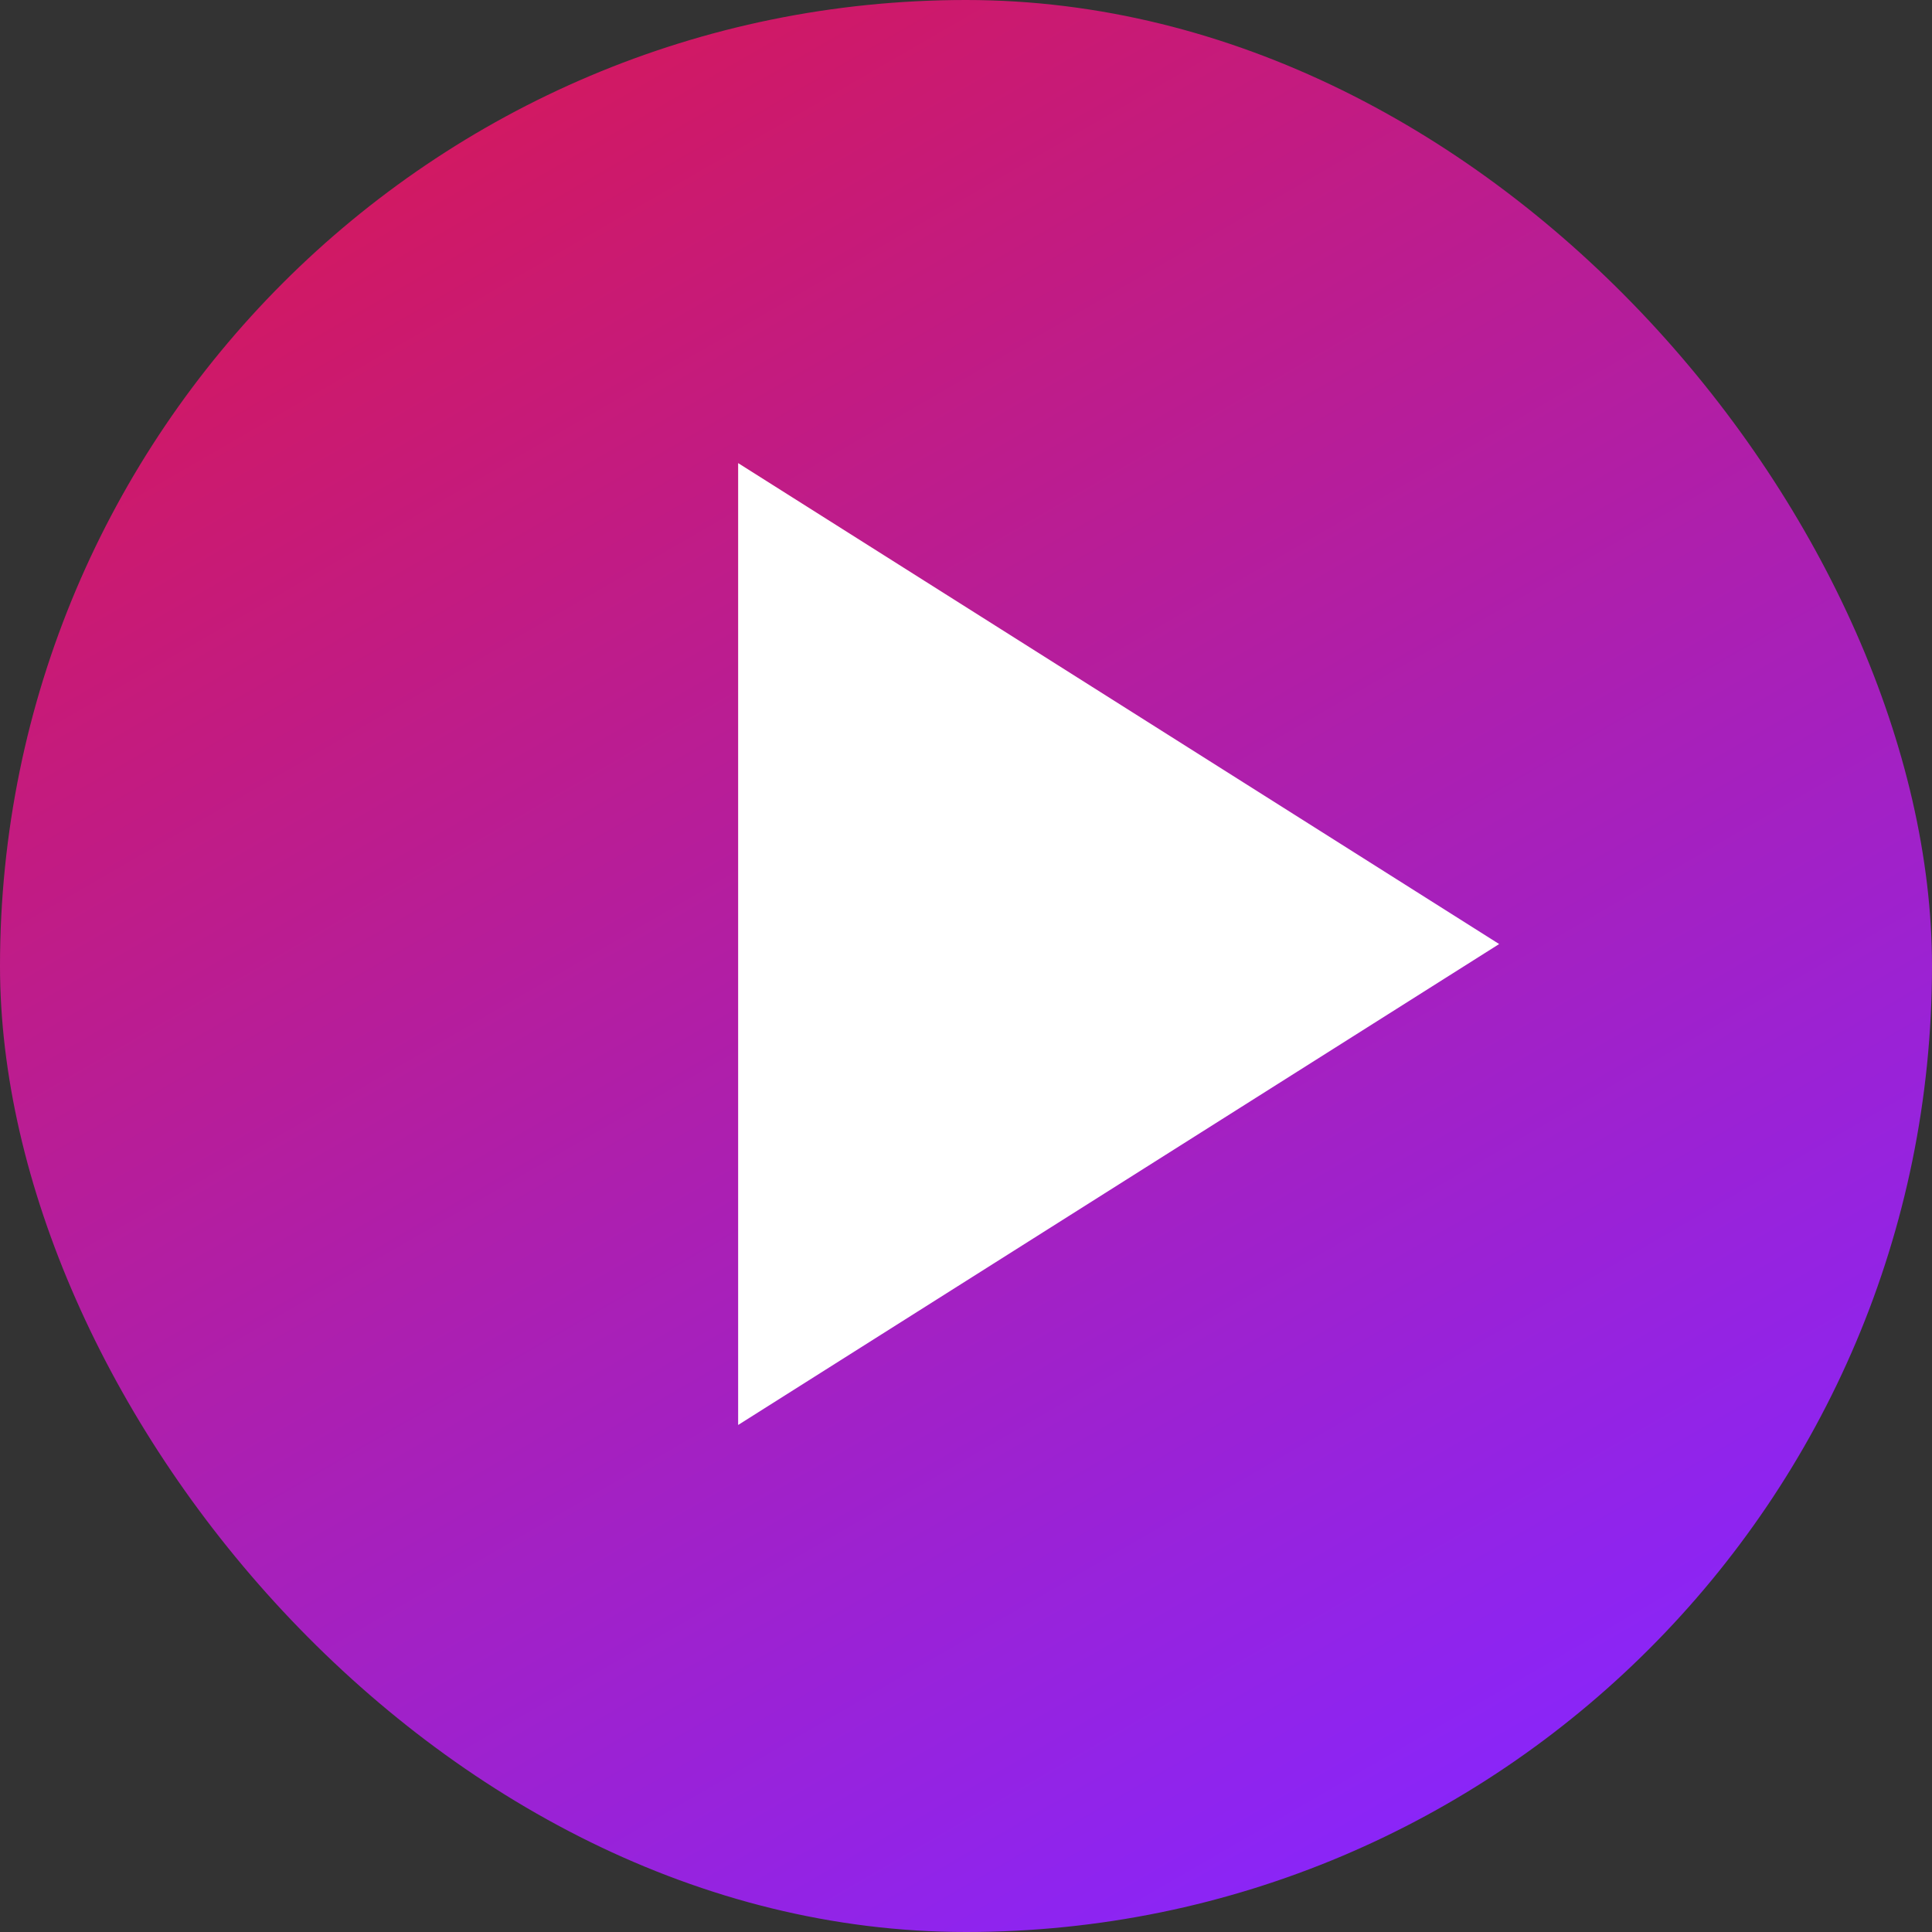
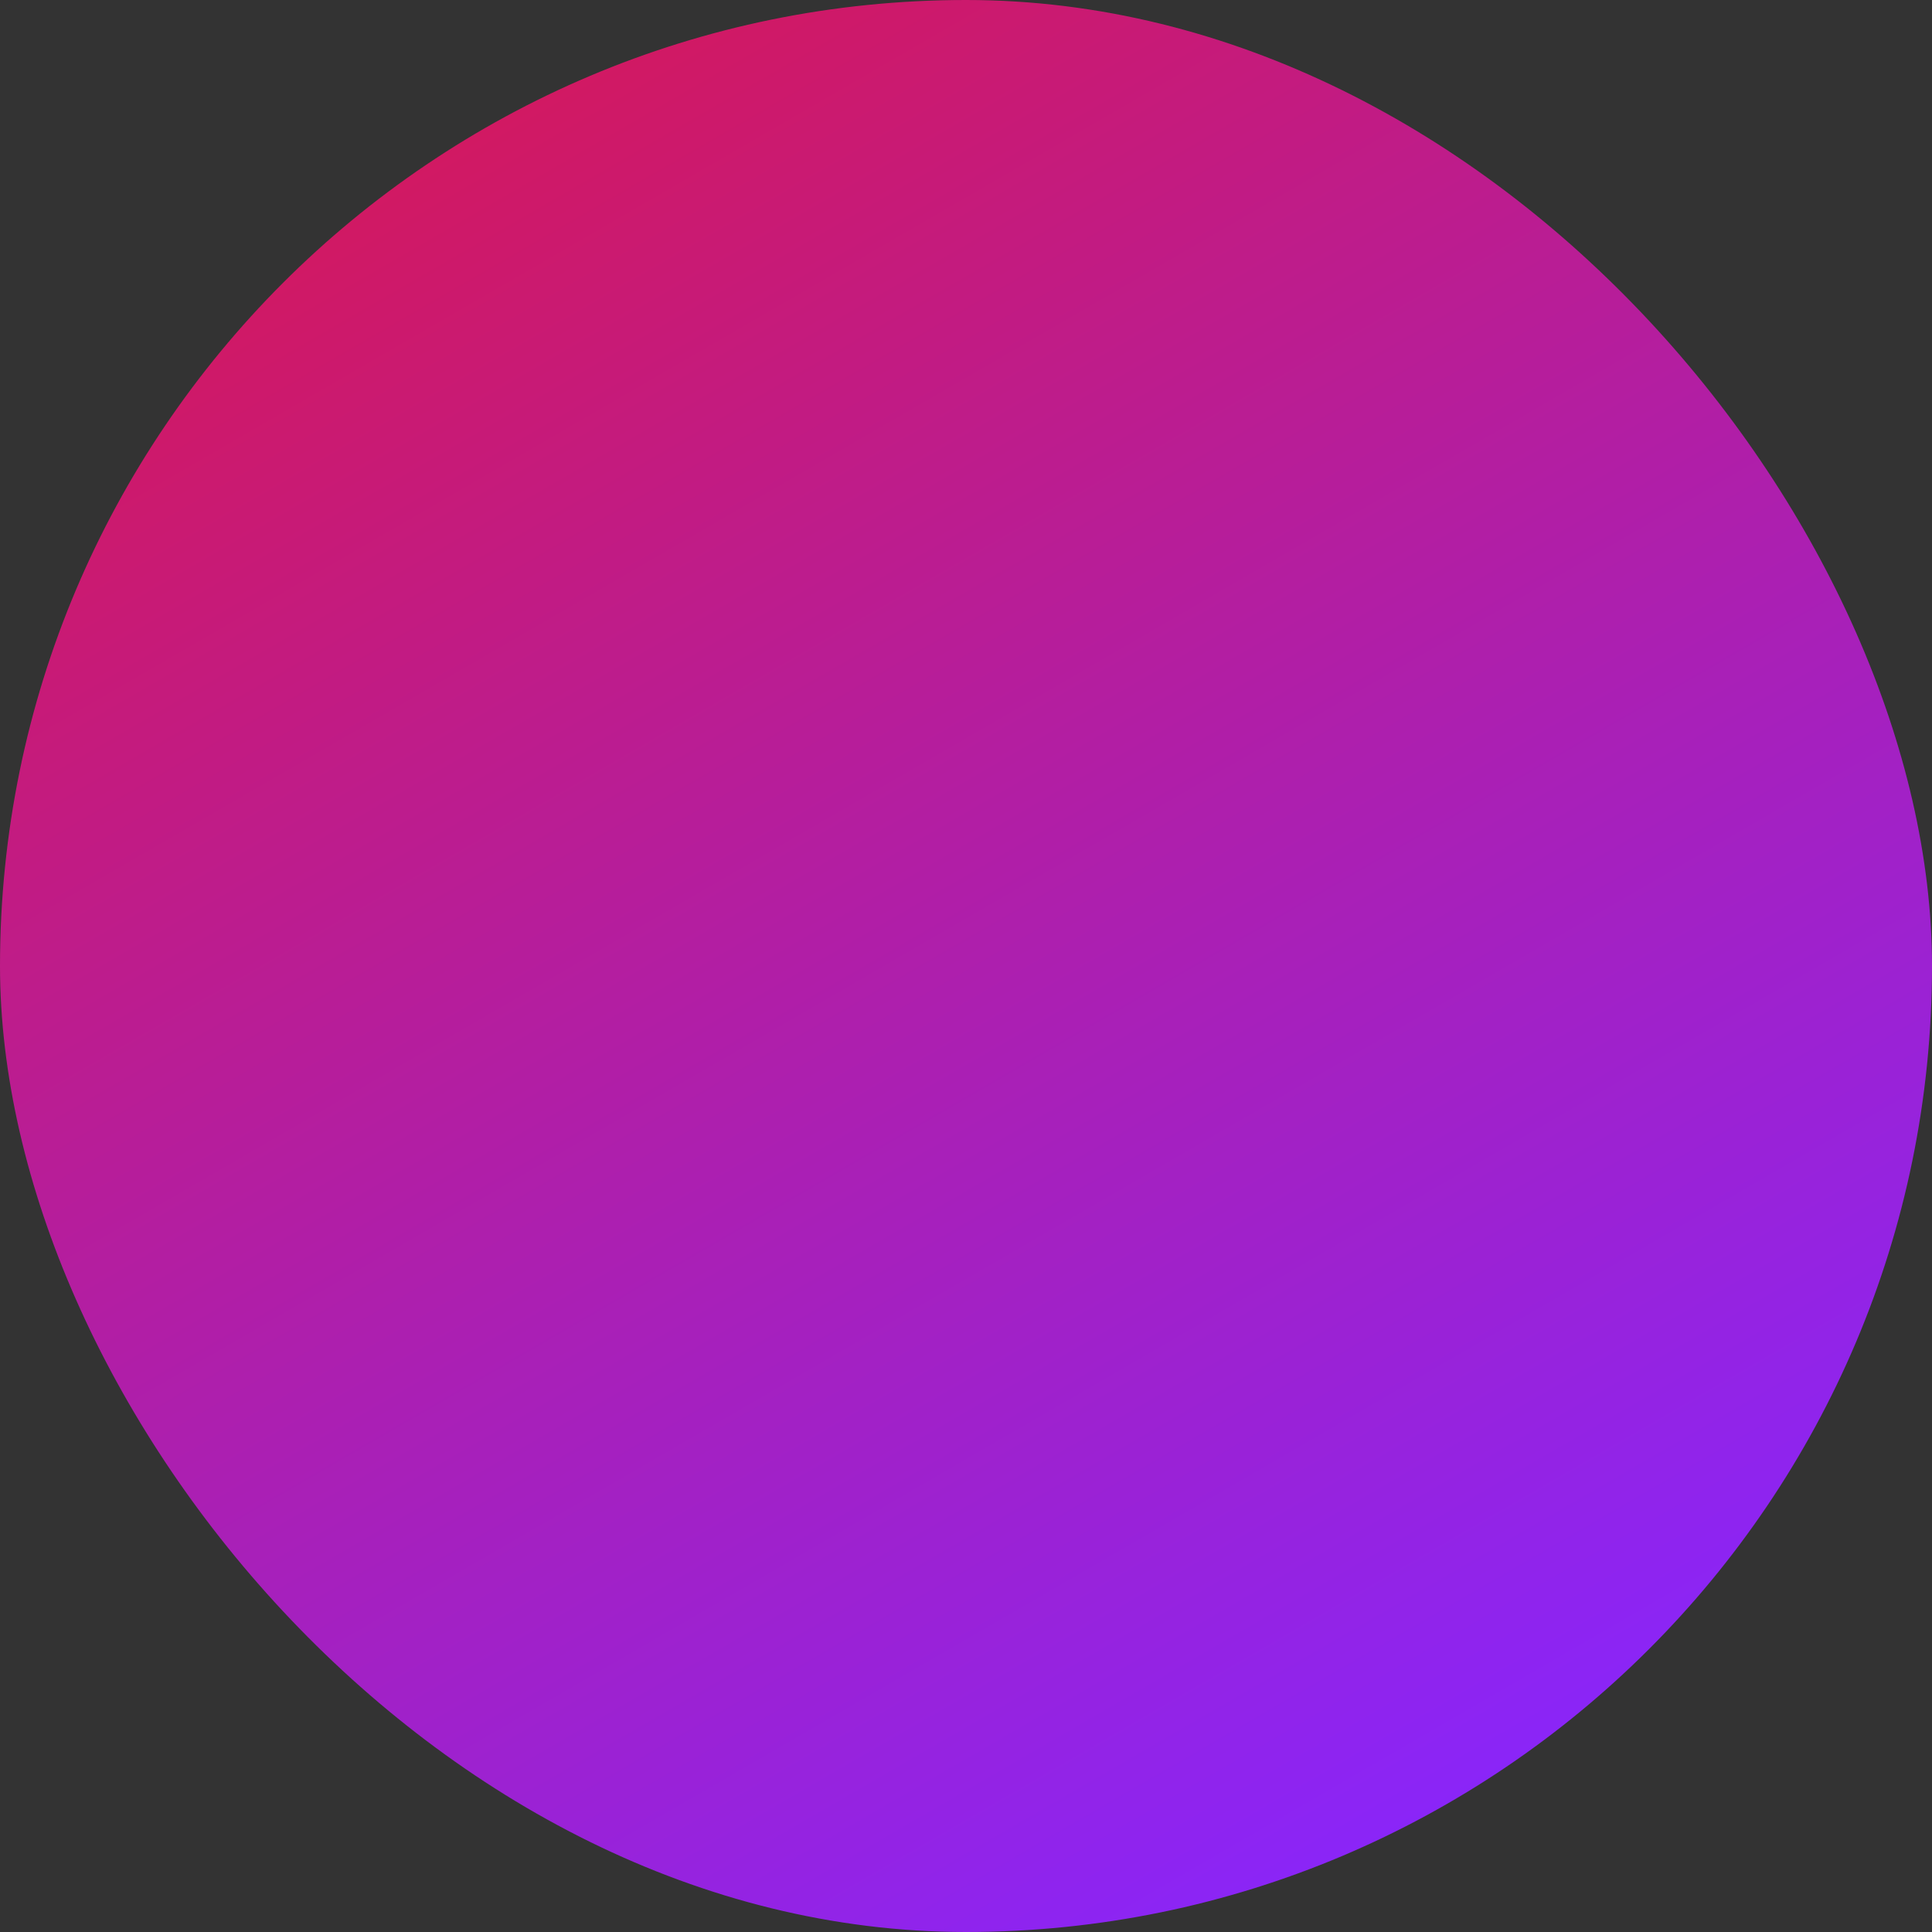
<svg xmlns="http://www.w3.org/2000/svg" width="176px" height="176px" viewBox="0 0 176 176" version="1.1">
  <rect x="0" y="0" width="176" height="176" fill="#333333" stroke="none" />
  <title>Group 13</title>
  <defs>
    <linearGradient x1="63.326%" y1="100%" x2="7.177%" y2="2.932%" id="linearGradient-1">
      <stop stop-color="#8A25F8" offset="0%" />
      <stop stop-color="#DA1750" offset="100%" />
    </linearGradient>
  </defs>
  <g id="Page-1" stroke="none" stroke-width="1" fill="none" fill-rule="evenodd">
    <g id="Group-13">
      <rect id="Rectangle-Copy-64" fill="url(#linearGradient-1)" x="0" y="0" width="176" height="176" rx="88" />
-       <polygon id="Rectangle" fill="#FFFFFF" transform="translate(80, 86) rotate(45) translate(-80, -86) " points="40 64.041 120 46 101.959 126" />
    </g>
  </g>
</svg>